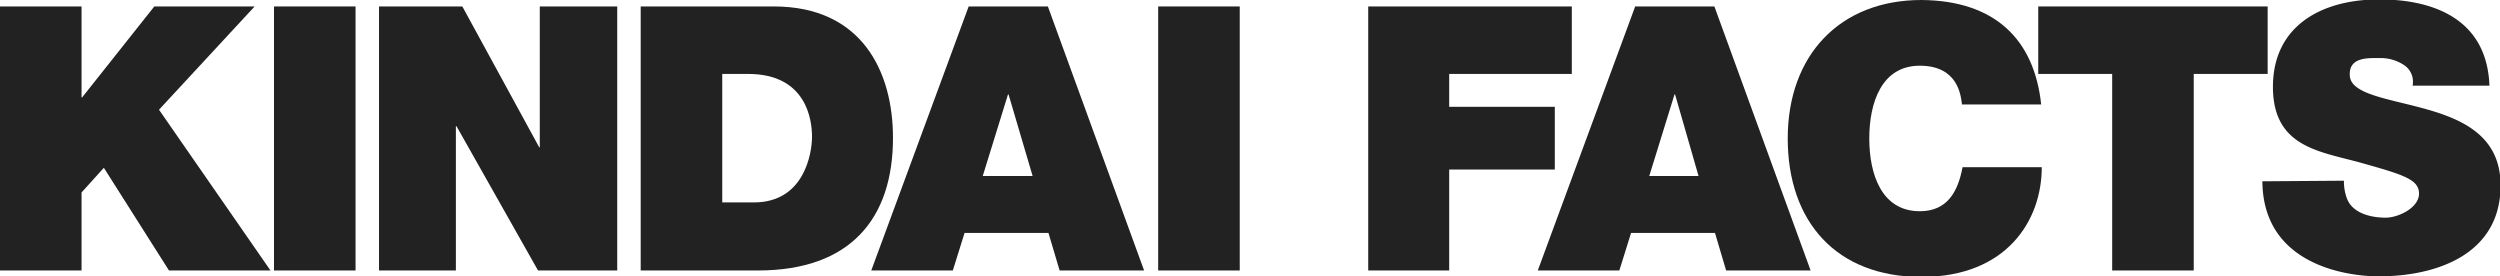
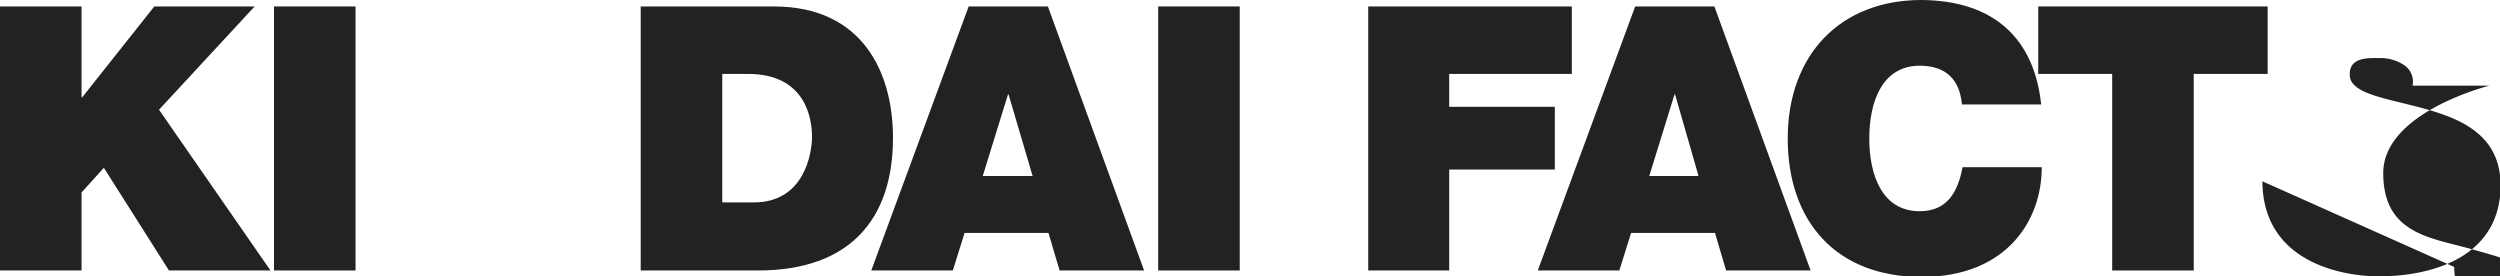
<svg xmlns="http://www.w3.org/2000/svg" id="レイヤー_1" data-name="レイヤー 1" viewBox="0 0 426.1 47.1">
  <defs>
    <style>.cls-1{fill:#222;}</style>
  </defs>
  <title>kindaifacts-title [更新済み]</title>
  <path class="cls-1" d="M0,46.1H13.9V32.8l3.8-4.2L28.8,46.1H46.1l-19-27.4L43.4,1.1H26.3L14,16.6h-.1V1.1H0Z" />
  <path class="cls-1" d="M46.7,46.1H60.6V1.1H46.7Z" />
-   <path class="cls-1" d="M64.6,46.1H77.7V21.5h.1L91.7,46.1h13.5V1.1H92V25.1h-.1L78.8,1.1H64.6Z" />
  <path class="cls-1" d="M109.2,46.1h20c15.7,0,23-8.8,23-22.6,0-11.3-5.3-22.4-20.3-22.4H109.2Zm13.9-33.5h4.4c10,0,10.9,7.9,10.9,10.7s-1.3,11.2-9.9,11.2h-5.4Z" />
  <path class="cls-1" d="M167.5,30l4.3-13.9h.1L176,30Zm-19,16.1h13.9l2-6.4h14.3l1.9,6.4H195l-16.4-45H165.1Z" />
  <path class="cls-1" d="M197.4,46.1h13.9V1.1H197.4Z" />
  <path class="cls-1" d="M233.2,46.1H247V28.9h18V18.2H247V12.6h20.9V1.1H233.2Z" />
  <path class="cls-1" d="M281.1,30l4.3-13.9h.1l4,13.9Zm-19,16.1h13.9l2-6.4h14.3l1.9,6.4h14.4l-16.4-45H278.7Z" />
  <path class="cls-1" d="M347.9,17.8C346.7,6.6,339.9.1,327.5,0c-13.9,0-22.8,9.4-22.8,23.6s8.3,23.6,22.8,23.6,20.5-9.6,20.5-18.7H334.5c-.8,4.2-2.6,7.5-7.3,7.5-6.5,0-8.6-6.3-8.6-12.4s2.1-12.4,8.6-12.4,7,5,7.2,6.6Z" />
  <path class="cls-1" d="M360,46.1h13.9V12.6h12.6V1.1H347.4V12.6H360Z" />
-   <path class="cls-1" d="M385.6,30.9c.1,14.4,14.7,16.2,19.8,16.2,10,0,20.8-3.8,20.8-15.5,0-8.3-6.3-11.2-12.7-13s-12.8-2.5-13-5.7,3.1-3,5-3a7.2,7.2,0,0,1,4.1,1.1,3.4,3.4,0,0,1,1.6,3.6h13.1c-.4-11-9-14.7-18.8-14.7s-18.1,4.5-18.1,14.9,8.1,11,15.2,13,9.7,2.8,9.7,5.2-3.5,4.1-5.7,4.1-5.6-.6-6.6-3.3a8.3,8.3,0,0,1-.5-3Z" />
+   <path class="cls-1" d="M385.6,30.9c.1,14.4,14.7,16.2,19.8,16.2,10,0,20.8-3.8,20.8-15.5,0-8.3-6.3-11.2-12.7-13s-12.8-2.5-13-5.7,3.1-3,5-3a7.2,7.2,0,0,1,4.1,1.1,3.4,3.4,0,0,1,1.6,3.6h13.1s-18.1,4.5-18.1,14.9,8.1,11,15.2,13,9.7,2.8,9.7,5.2-3.5,4.1-5.7,4.1-5.6-.6-6.6-3.3a8.3,8.3,0,0,1-.5-3Z" />
</svg>